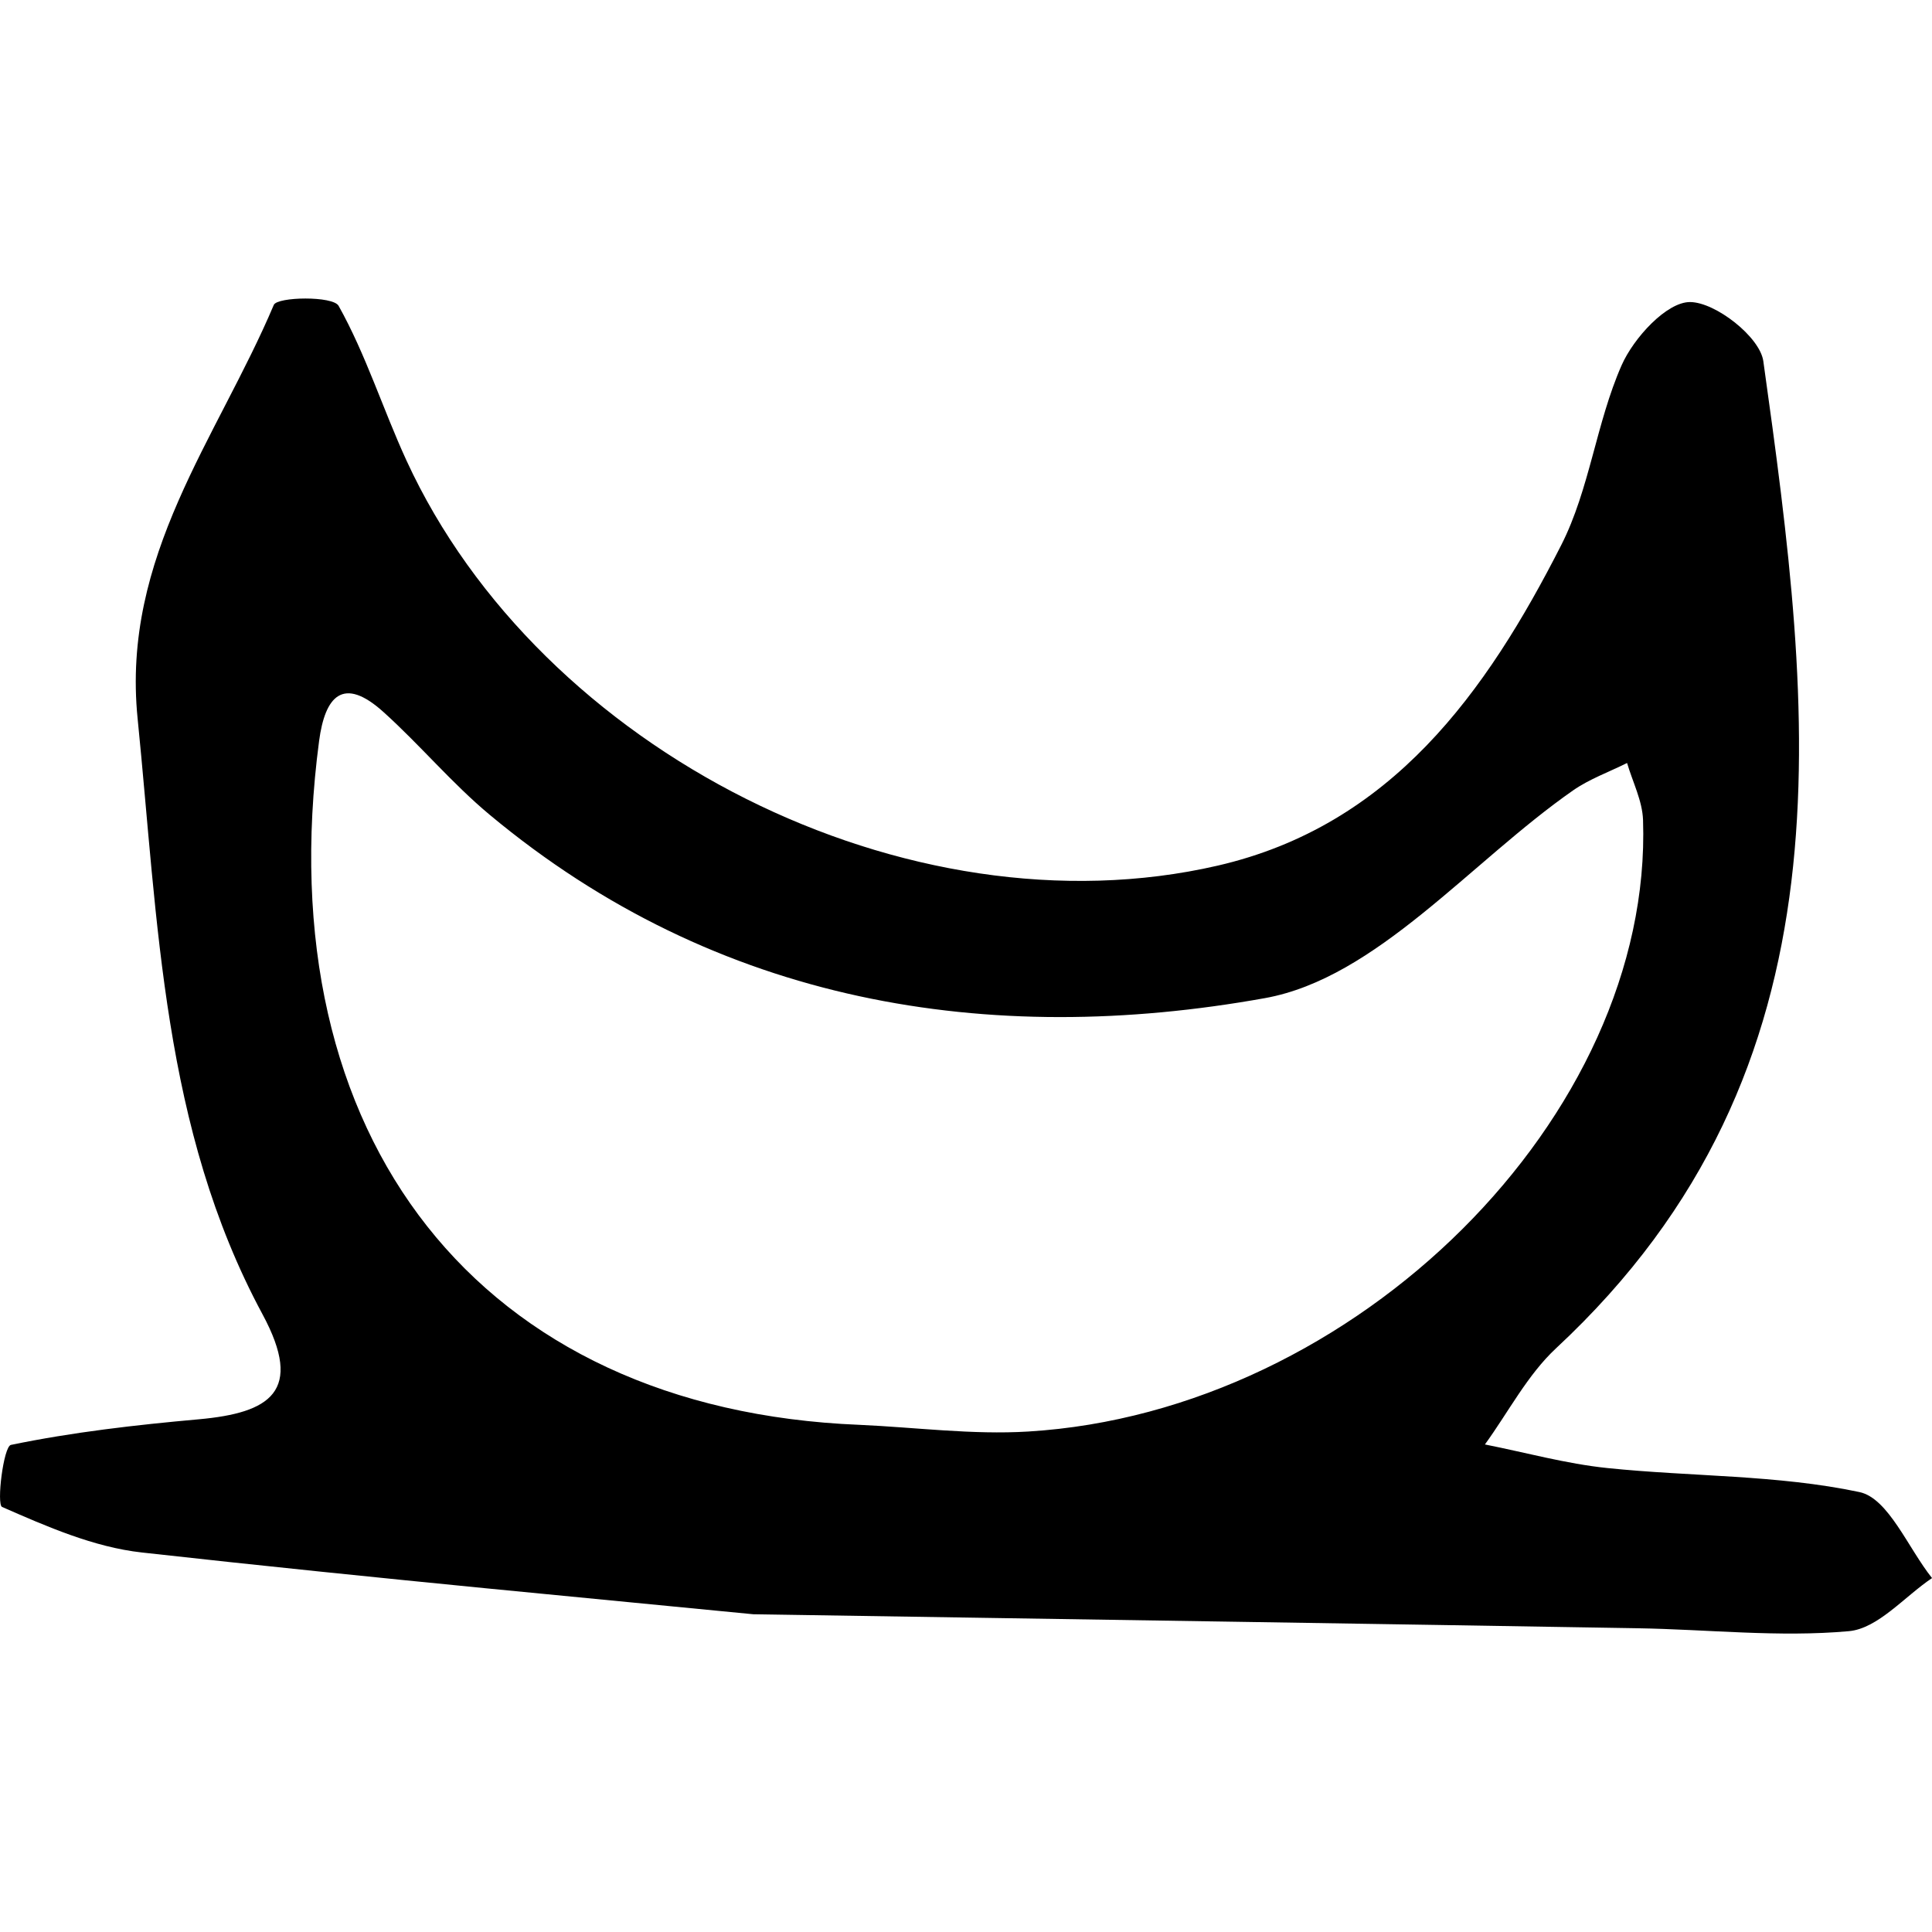
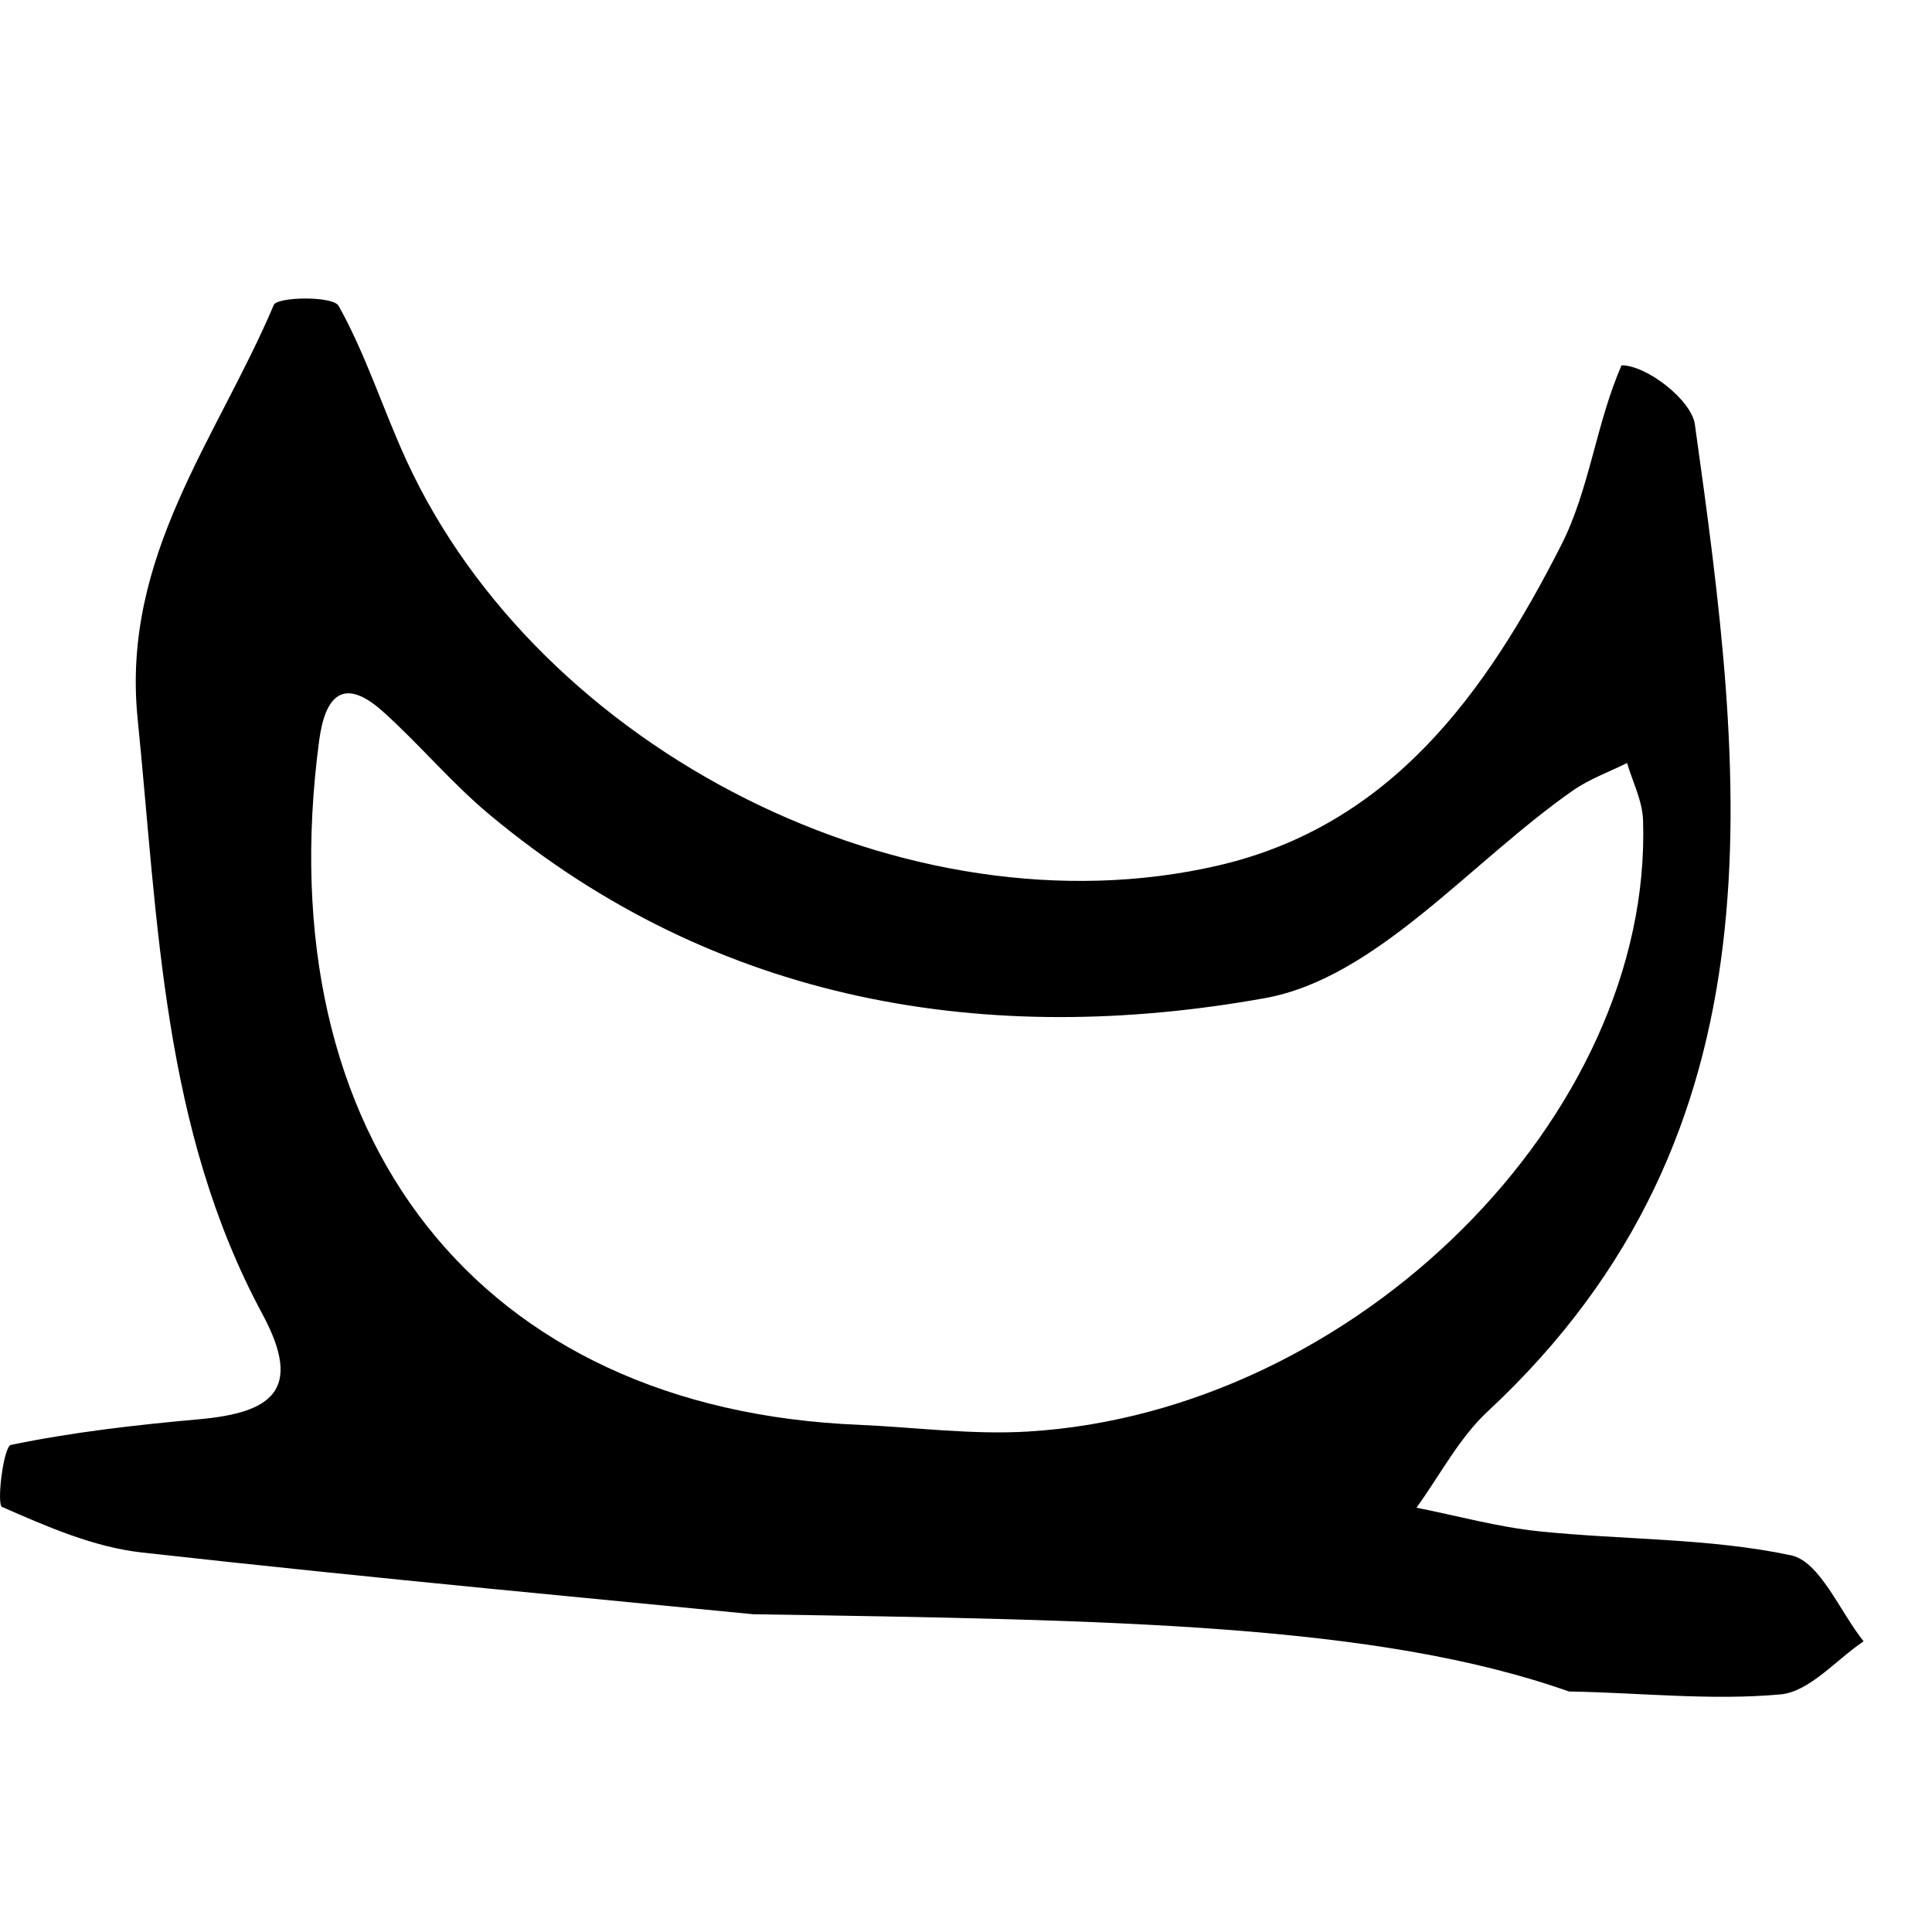
<svg xmlns="http://www.w3.org/2000/svg" fill="#000000" height="800px" width="800px" version="1.1" id="Capa_1" viewBox="0 0 56.029 56.029" xml:space="preserve">
-   <path d="M21.844,46.814c-3.913-0.387-10.829-1.021-17.73-1.791c-1.392-0.154-2.755-0.751-4.054-1.321  c-0.164-0.071,0.04-1.754,0.257-1.799c1.792-0.371,3.623-0.579,5.45-0.743c2.058-0.186,3.057-0.799,1.845-3.047  c-2.904-5.39-3.025-11.359-3.621-17.273c-0.475-4.708,2.307-8.12,3.949-11.997c0.102-0.238,1.717-0.266,1.88,0.027  c0.793,1.417,1.285,3,1.968,4.485c3.877,8.433,14.547,13.816,23.52,11.75c5.045-1.162,7.795-5.025,9.971-9.302  c0.82-1.614,1.012-3.539,1.748-5.209c0.35-0.795,1.307-1.837,1.985-1.834c0.738,0.003,2.026,1.011,2.125,1.713  c1.434,10.237,2.736,20.491-6.008,28.625c-0.833,0.775-1.385,1.854-2.066,2.792c1.182,0.234,2.354,0.56,3.548,0.684  c2.439,0.253,4.935,0.192,7.314,0.697c0.84,0.178,1.411,1.626,2.105,2.494c-0.802,0.539-1.569,1.464-2.413,1.54  c-2.024,0.183-4.084-0.051-6.13-0.085C39.937,47.093,32.387,46.979,21.844,46.814z M24.926,41.321  c1.631,0.073,3.271,0.293,4.893,0.194c9.508-0.576,18.118-9.163,17.83-17.735c-0.019-0.556-0.302-1.103-0.463-1.653  c-0.524,0.262-1.091,0.464-1.566,0.795c-2.975,2.075-5.701,5.441-8.935,6.024c-8.001,1.439-15.886,0.183-22.485-5.318  c-1.094-0.911-2.017-2.022-3.077-2.977c-1.176-1.062-1.697-0.457-1.869,0.837C7.728,33.015,13.912,40.881,24.926,41.321z" />
+   <path d="M21.844,46.814c-3.913-0.387-10.829-1.021-17.73-1.791c-1.392-0.154-2.755-0.751-4.054-1.321  c-0.164-0.071,0.04-1.754,0.257-1.799c1.792-0.371,3.623-0.579,5.45-0.743c2.058-0.186,3.057-0.799,1.845-3.047  c-2.904-5.39-3.025-11.359-3.621-17.273c-0.475-4.708,2.307-8.12,3.949-11.997c0.102-0.238,1.717-0.266,1.88,0.027  c0.793,1.417,1.285,3,1.968,4.485c3.877,8.433,14.547,13.816,23.52,11.75c5.045-1.162,7.795-5.025,9.971-9.302  c0.82-1.614,1.012-3.539,1.748-5.209c0.738,0.003,2.026,1.011,2.125,1.713  c1.434,10.237,2.736,20.491-6.008,28.625c-0.833,0.775-1.385,1.854-2.066,2.792c1.182,0.234,2.354,0.56,3.548,0.684  c2.439,0.253,4.935,0.192,7.314,0.697c0.84,0.178,1.411,1.626,2.105,2.494c-0.802,0.539-1.569,1.464-2.413,1.54  c-2.024,0.183-4.084-0.051-6.13-0.085C39.937,47.093,32.387,46.979,21.844,46.814z M24.926,41.321  c1.631,0.073,3.271,0.293,4.893,0.194c9.508-0.576,18.118-9.163,17.83-17.735c-0.019-0.556-0.302-1.103-0.463-1.653  c-0.524,0.262-1.091,0.464-1.566,0.795c-2.975,2.075-5.701,5.441-8.935,6.024c-8.001,1.439-15.886,0.183-22.485-5.318  c-1.094-0.911-2.017-2.022-3.077-2.977c-1.176-1.062-1.697-0.457-1.869,0.837C7.728,33.015,13.912,40.881,24.926,41.321z" />
</svg>